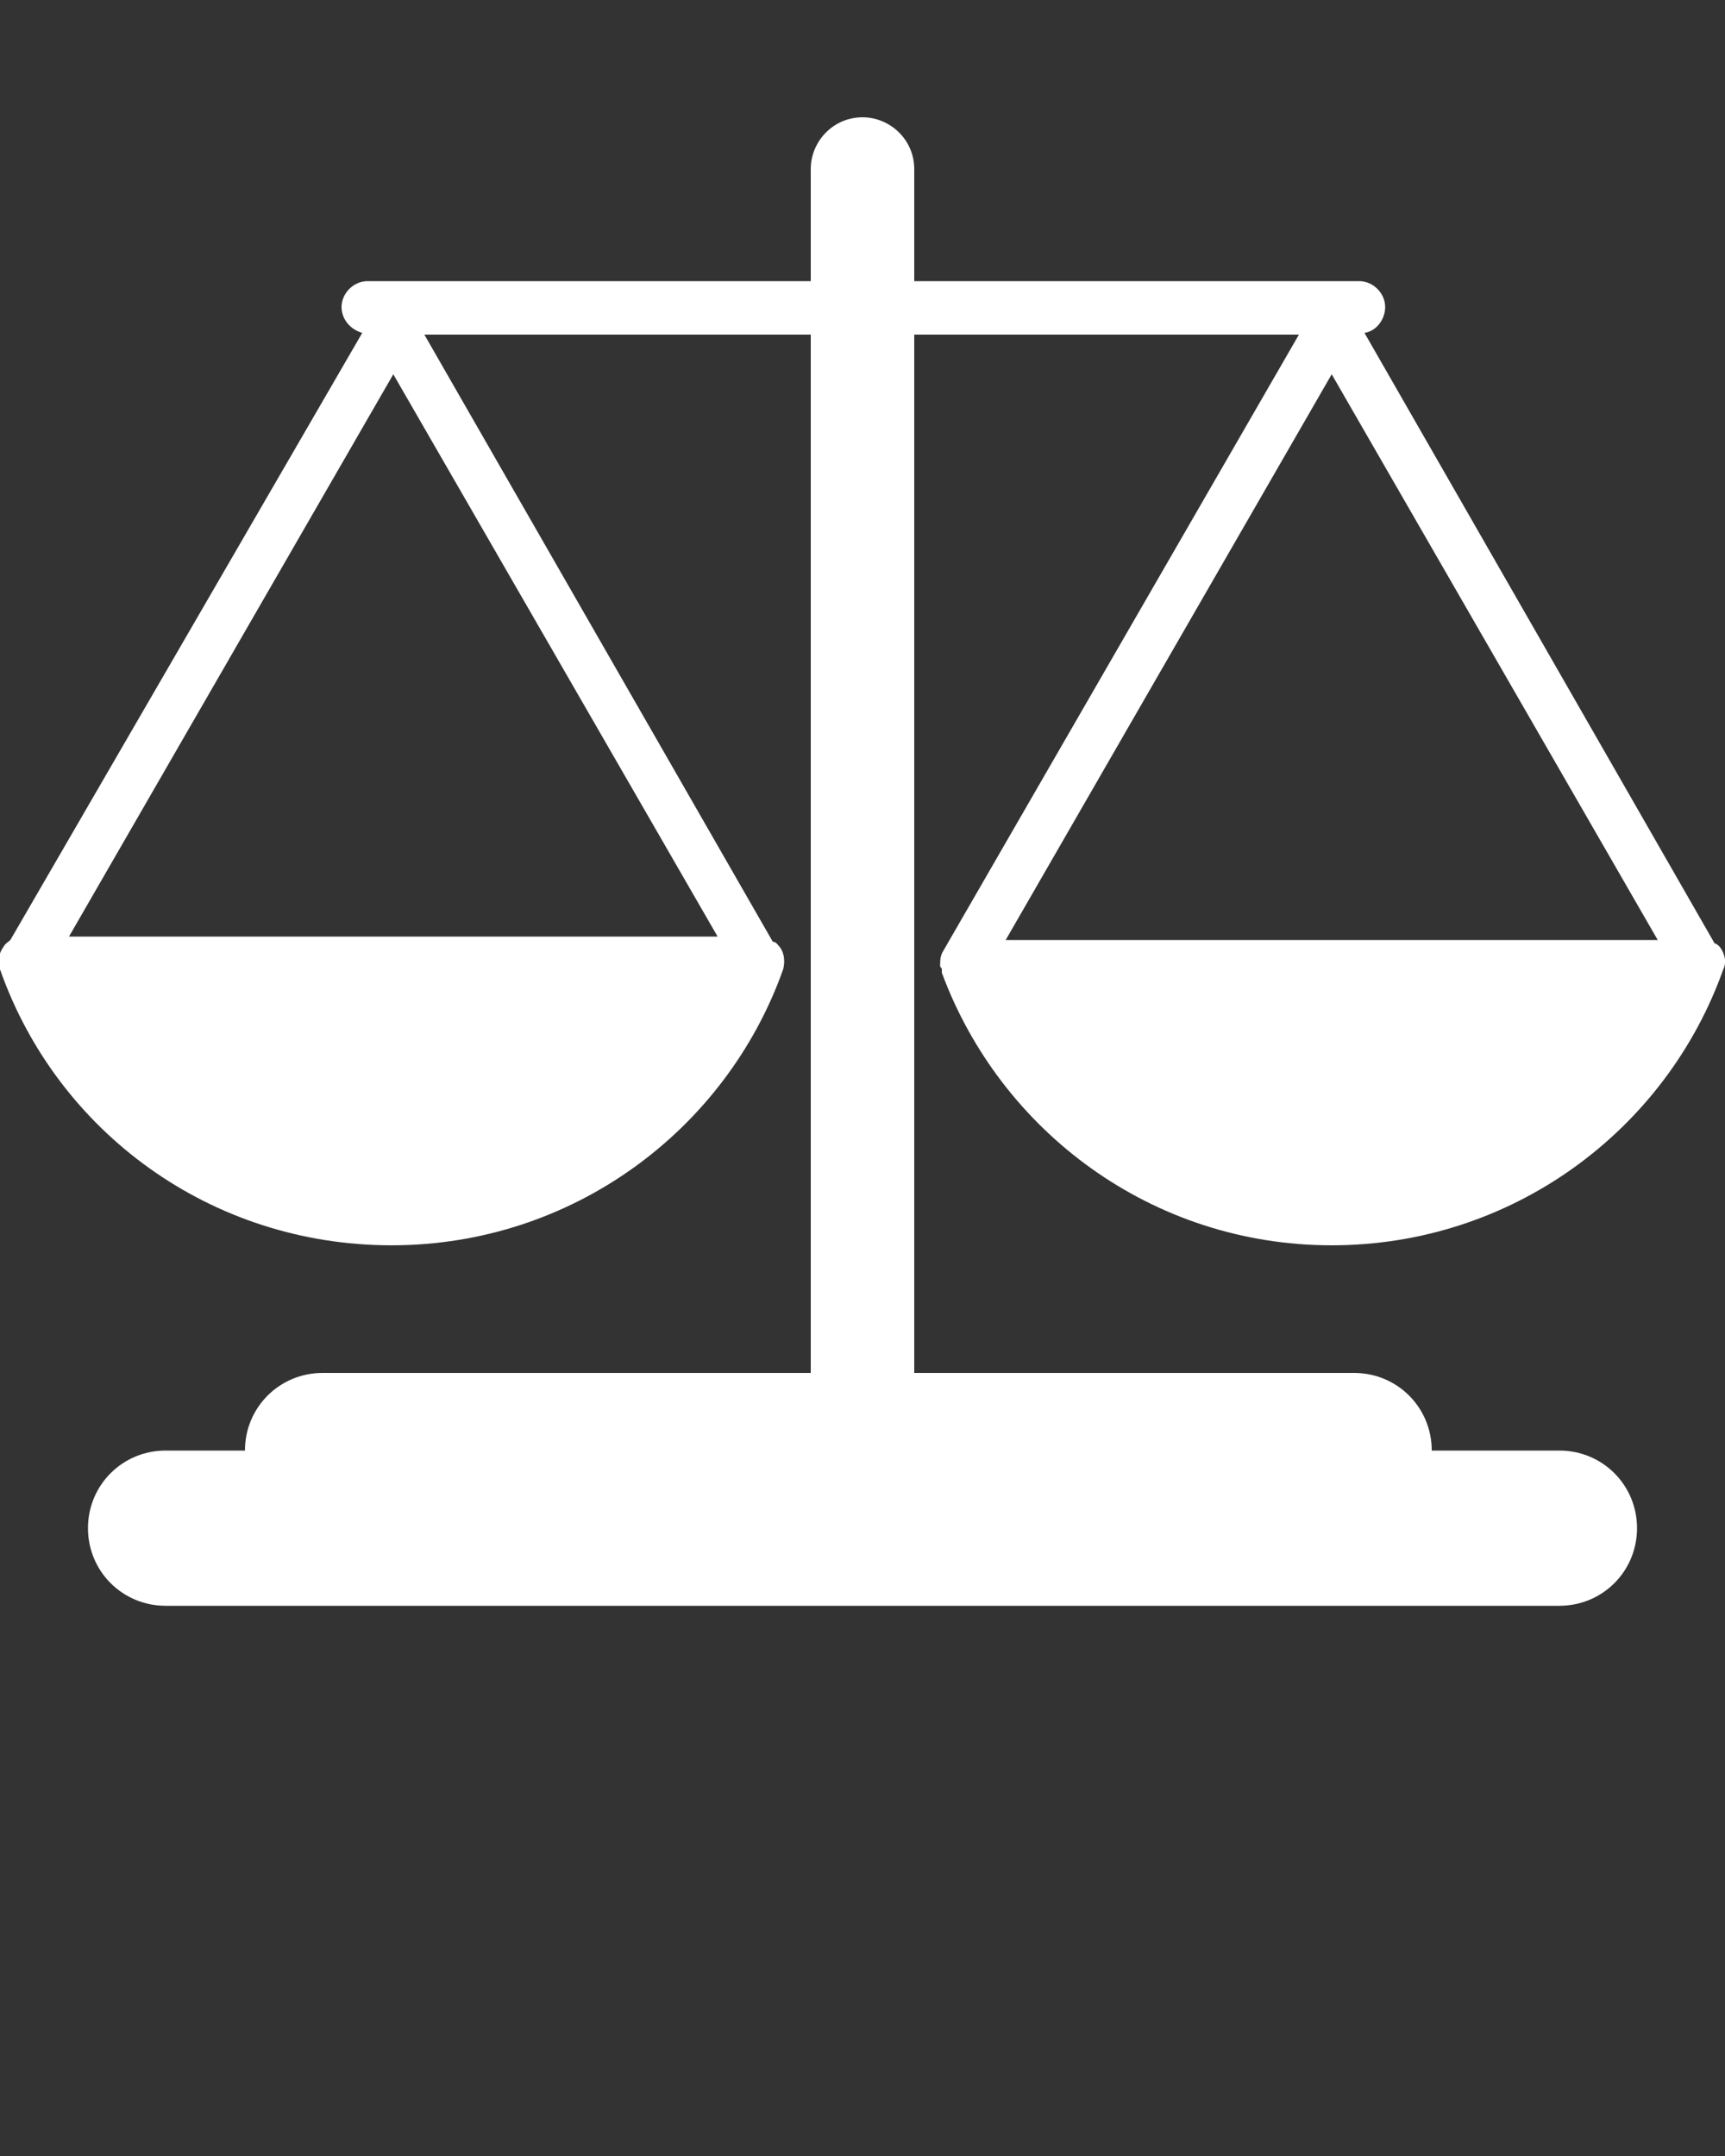
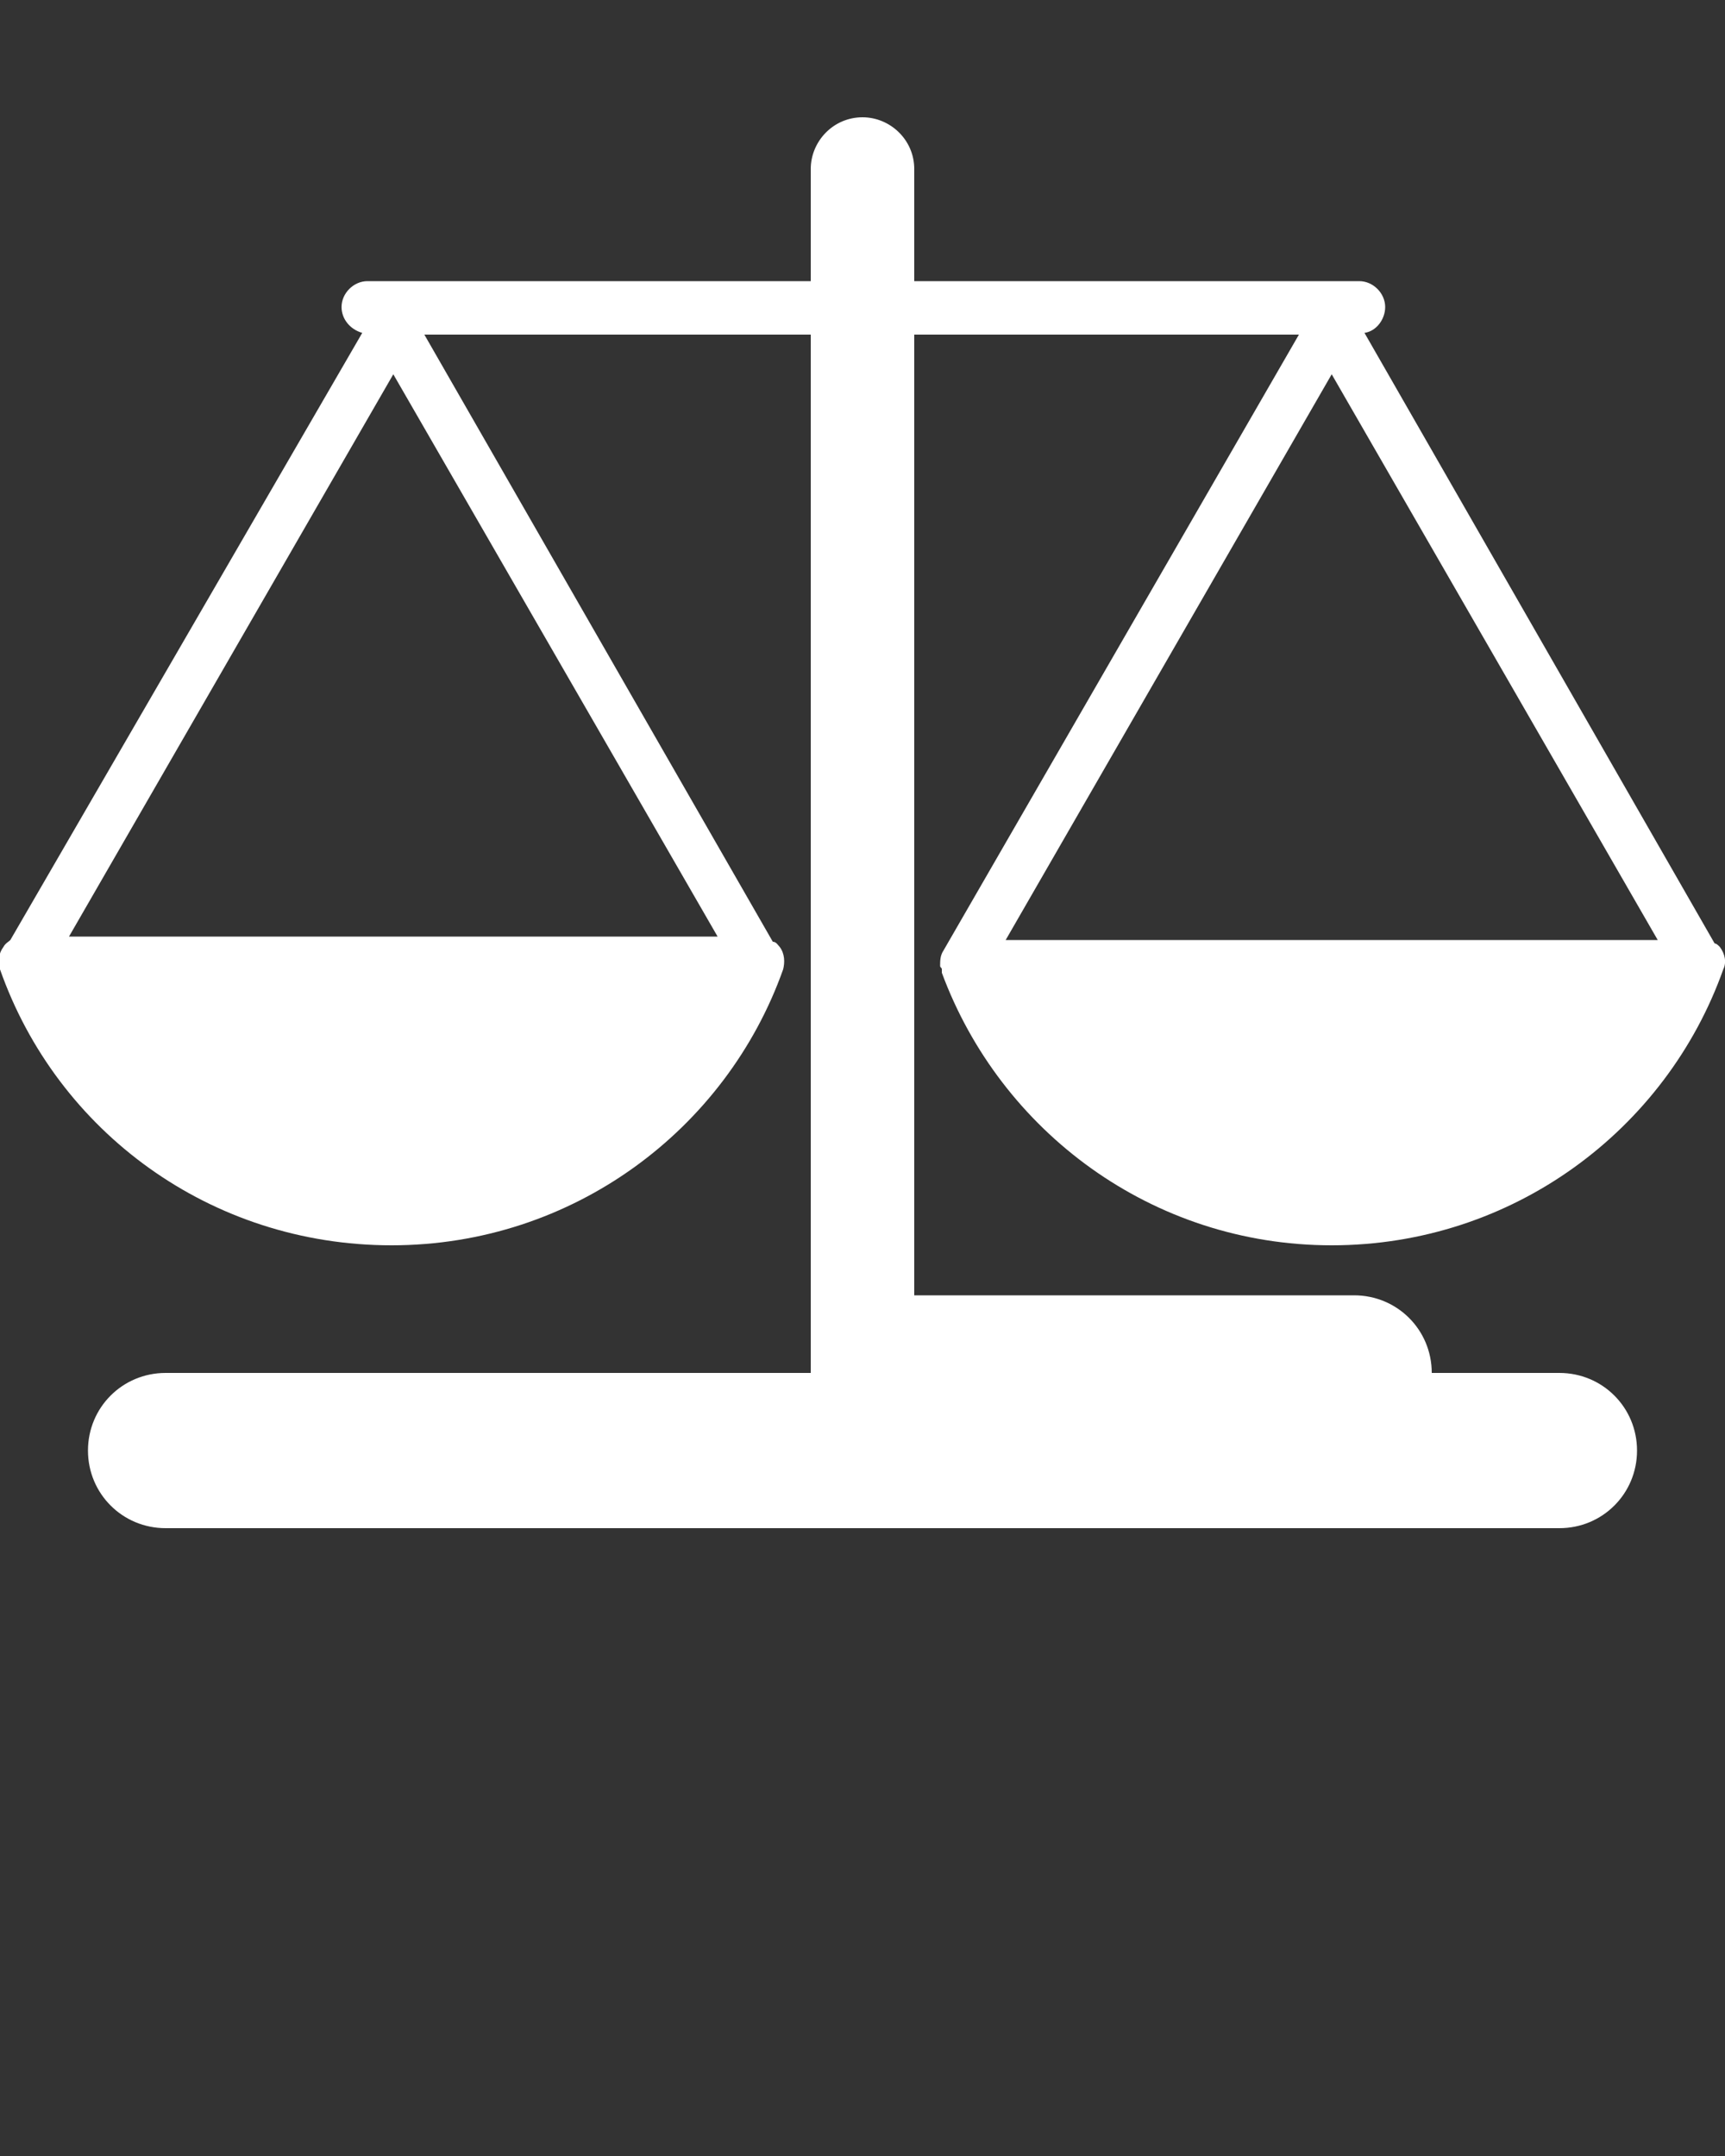
<svg xmlns="http://www.w3.org/2000/svg" version="1.1" id="Calque_1" x="0px" y="0px" viewBox="0 0 100 125" style="enable-background:new 0 0 100 125;" xml:space="preserve">
  <rect x="0" y="0" width="100" height="125" fill="#333333" stroke="none" />
  <style type="text/css">
	.st0{fill:#FFFFFF;}
</style>
  <g>
-     <path class="st0" d="M54.6,56.2C54.6,56.2,54.6,56.2,54.6,56.2c0,0.1,0,0.1,0,0.2c3.4,9.2,12.2,15.8,22.6,15.8   c10.5,0,19.4-6.7,22.7-16c0.2-0.4,0.1-0.9-0.2-1.3c-0.1-0.1-0.2-0.2-0.3-0.2L79.1,19.3c0.7-0.1,1.2-0.8,1.2-1.5   c0-0.8-0.7-1.5-1.5-1.5H53V9.8c0-1.7-1.4-3-3-3c-1.7,0-3,1.4-3,3v6.5H21.3c-0.8,0-1.5,0.7-1.5,1.5c0,0.7,0.5,1.3,1.2,1.5L0.6,54.5   c-0.1,0.1-0.3,0.2-0.4,0.4c-0.3,0.4-0.3,0.8-0.2,1.3c3.3,9.4,12.2,16,22.7,16c10.5,0,19.4-6.7,22.7-16c0.1-0.4,0.1-0.9-0.2-1.3   c-0.1-0.1-0.2-0.3-0.4-0.3L24.6,19.4H47v60.2H18.7c-2.5,0-4.5,2-4.5,4.5H9.6c-2.5,0-4.5,2-4.5,4.5c0,2.5,2,4.5,4.5,4.5h80.8   c2.5,0,4.5-2,4.5-4.5c0-2.5-2-4.5-4.5-4.5H83c0-2.5-2-4.5-4.5-4.5H53V19.4h22.3L54.7,55.1c-0.2,0.3-0.2,0.6-0.2,0.9   C54.5,56.1,54.6,56.1,54.6,56.2z M41.6,54.3H4l18.8-32.6L41.6,54.3z M77.2,21.7l18.9,32.8H58.3L77.2,21.7z" />
+     <path class="st0" d="M54.6,56.2C54.6,56.2,54.6,56.2,54.6,56.2c0,0.1,0,0.1,0,0.2c3.4,9.2,12.2,15.8,22.6,15.8   c10.5,0,19.4-6.7,22.7-16c0.2-0.4,0.1-0.9-0.2-1.3c-0.1-0.1-0.2-0.2-0.3-0.2L79.1,19.3c0.7-0.1,1.2-0.8,1.2-1.5   c0-0.8-0.7-1.5-1.5-1.5H53V9.8c0-1.7-1.4-3-3-3c-1.7,0-3,1.4-3,3v6.5H21.3c-0.8,0-1.5,0.7-1.5,1.5c0,0.7,0.5,1.3,1.2,1.5L0.6,54.5   c-0.1,0.1-0.3,0.2-0.4,0.4c-0.3,0.4-0.3,0.8-0.2,1.3c3.3,9.4,12.2,16,22.7,16c10.5,0,19.4-6.7,22.7-16c0.1-0.4,0.1-0.9-0.2-1.3   c-0.1-0.1-0.2-0.3-0.4-0.3L24.6,19.4H47v60.2H18.7H9.6c-2.5,0-4.5,2-4.5,4.5c0,2.5,2,4.5,4.5,4.5h80.8   c2.5,0,4.5-2,4.5-4.5c0-2.5-2-4.5-4.5-4.5H83c0-2.5-2-4.5-4.5-4.5H53V19.4h22.3L54.7,55.1c-0.2,0.3-0.2,0.6-0.2,0.9   C54.5,56.1,54.6,56.1,54.6,56.2z M41.6,54.3H4l18.8-32.6L41.6,54.3z M77.2,21.7l18.9,32.8H58.3L77.2,21.7z" />
  </g>
</svg>